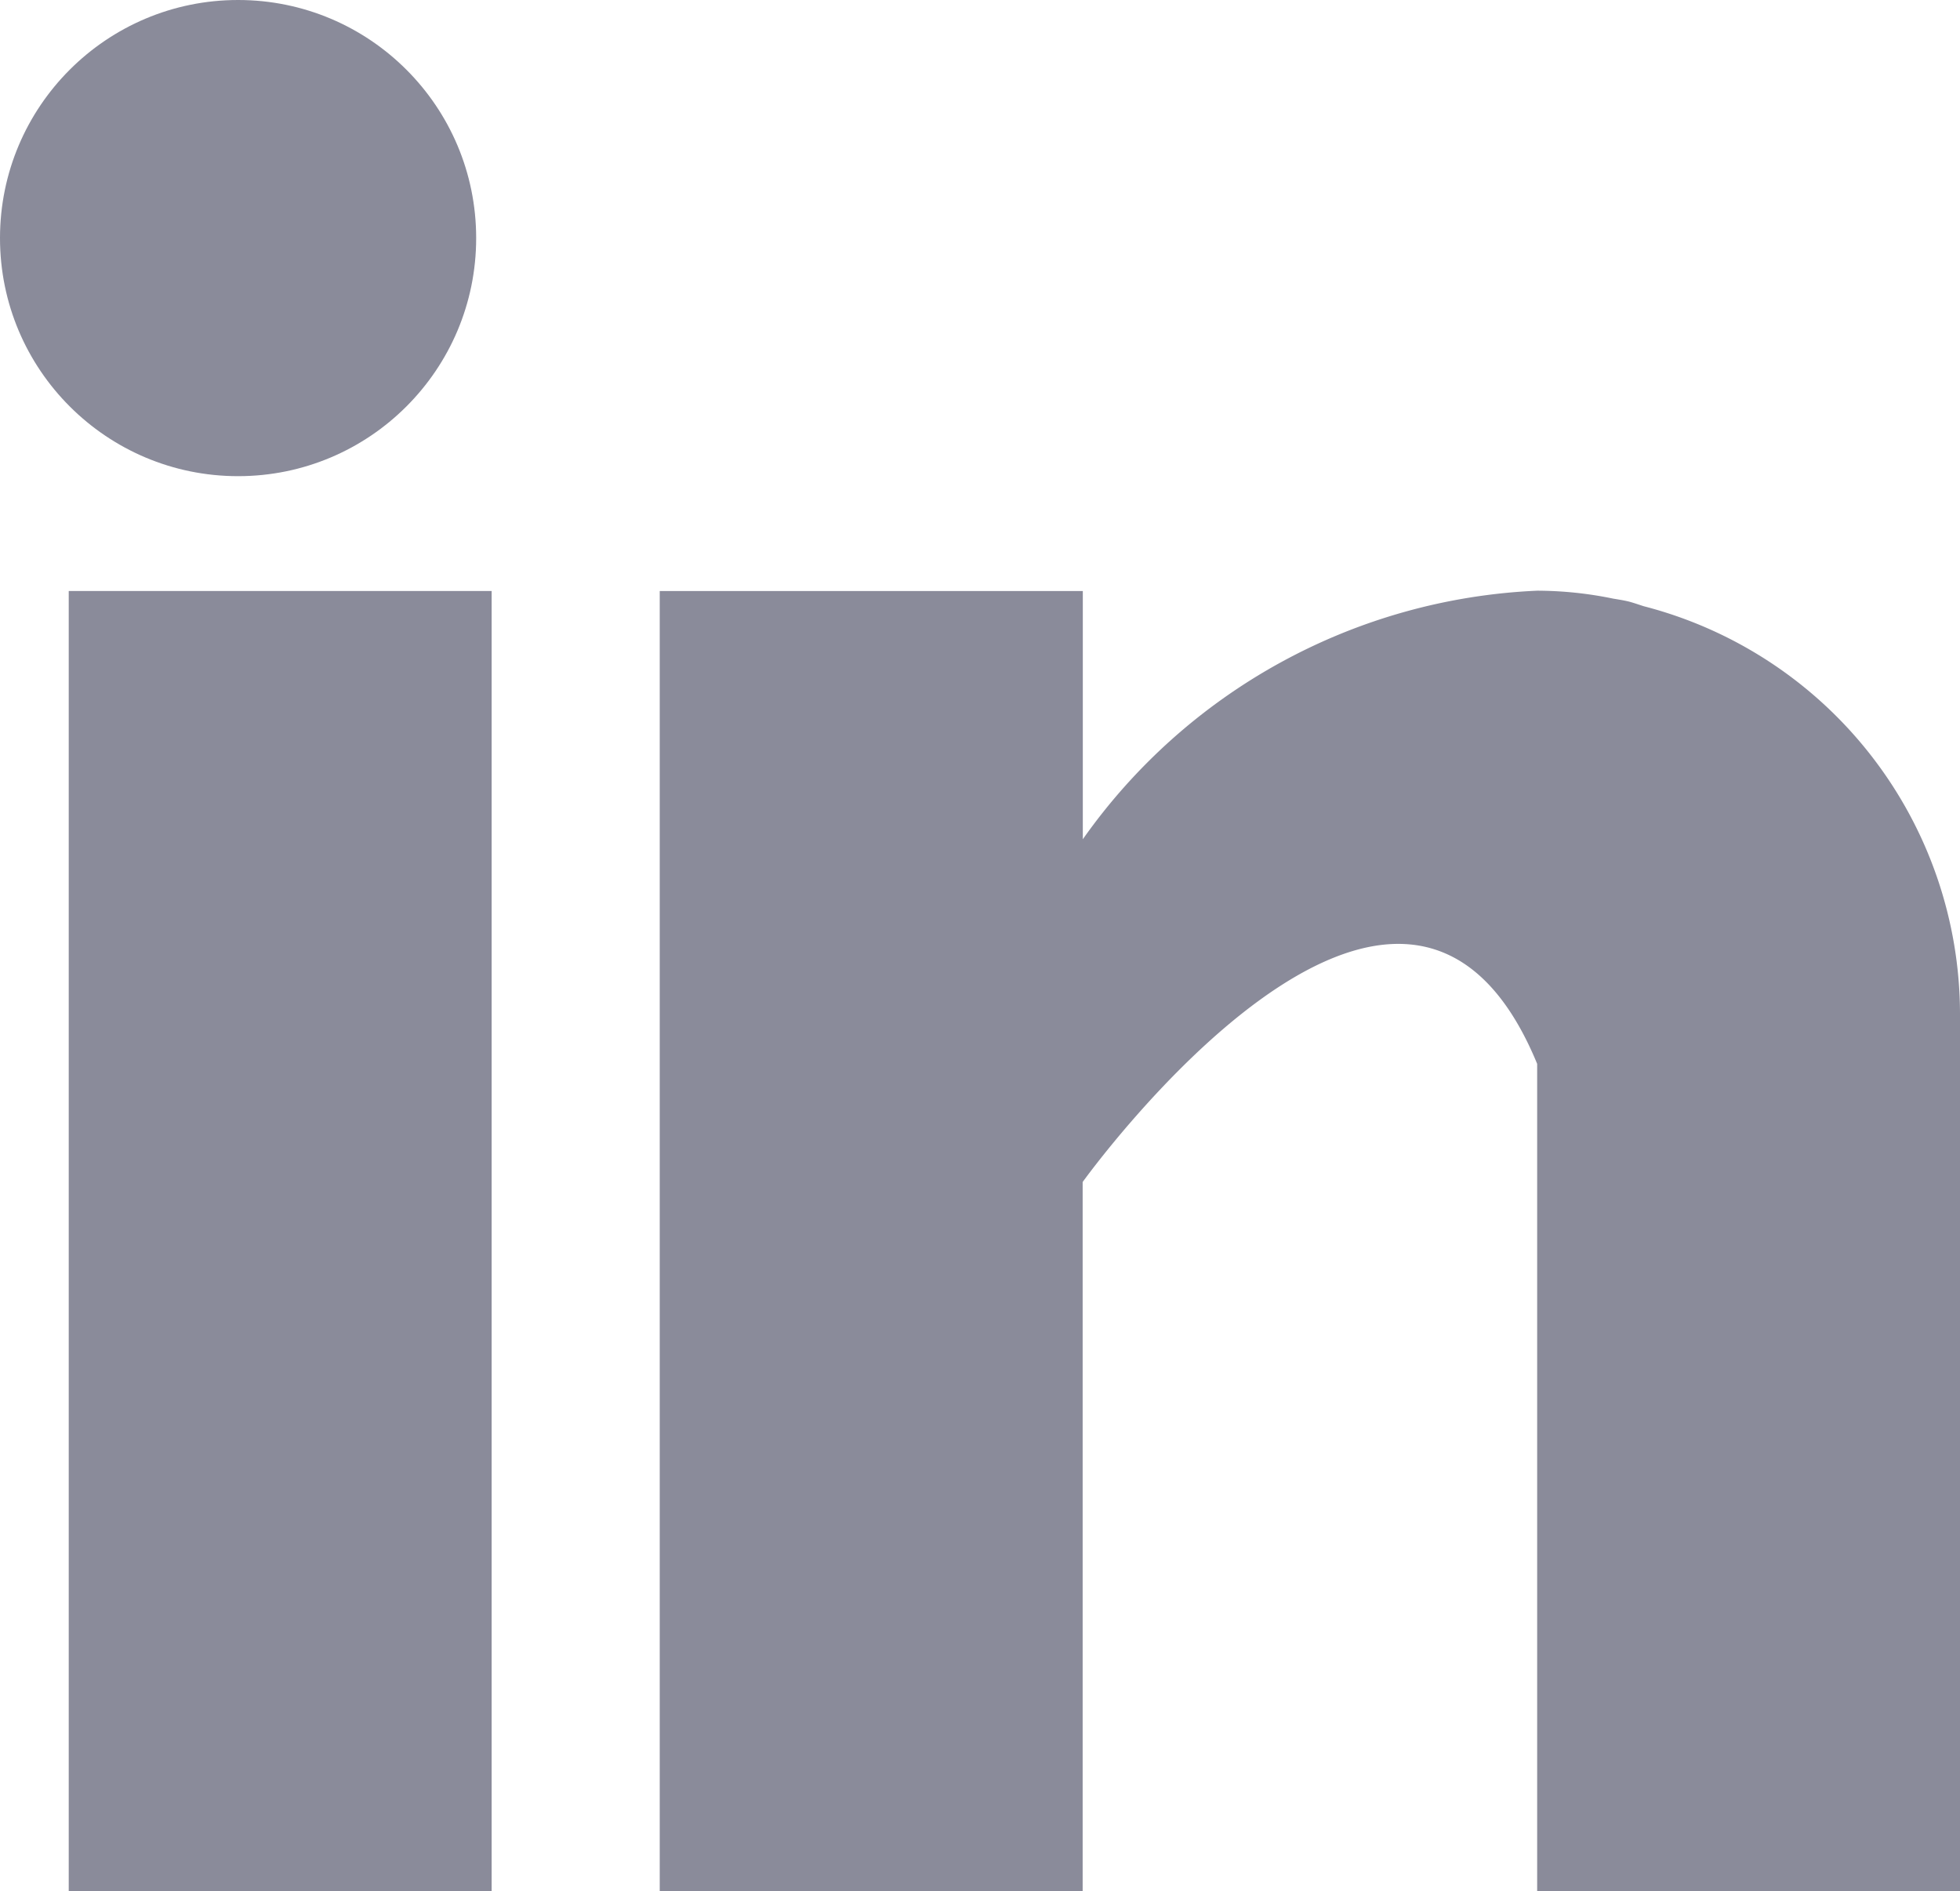
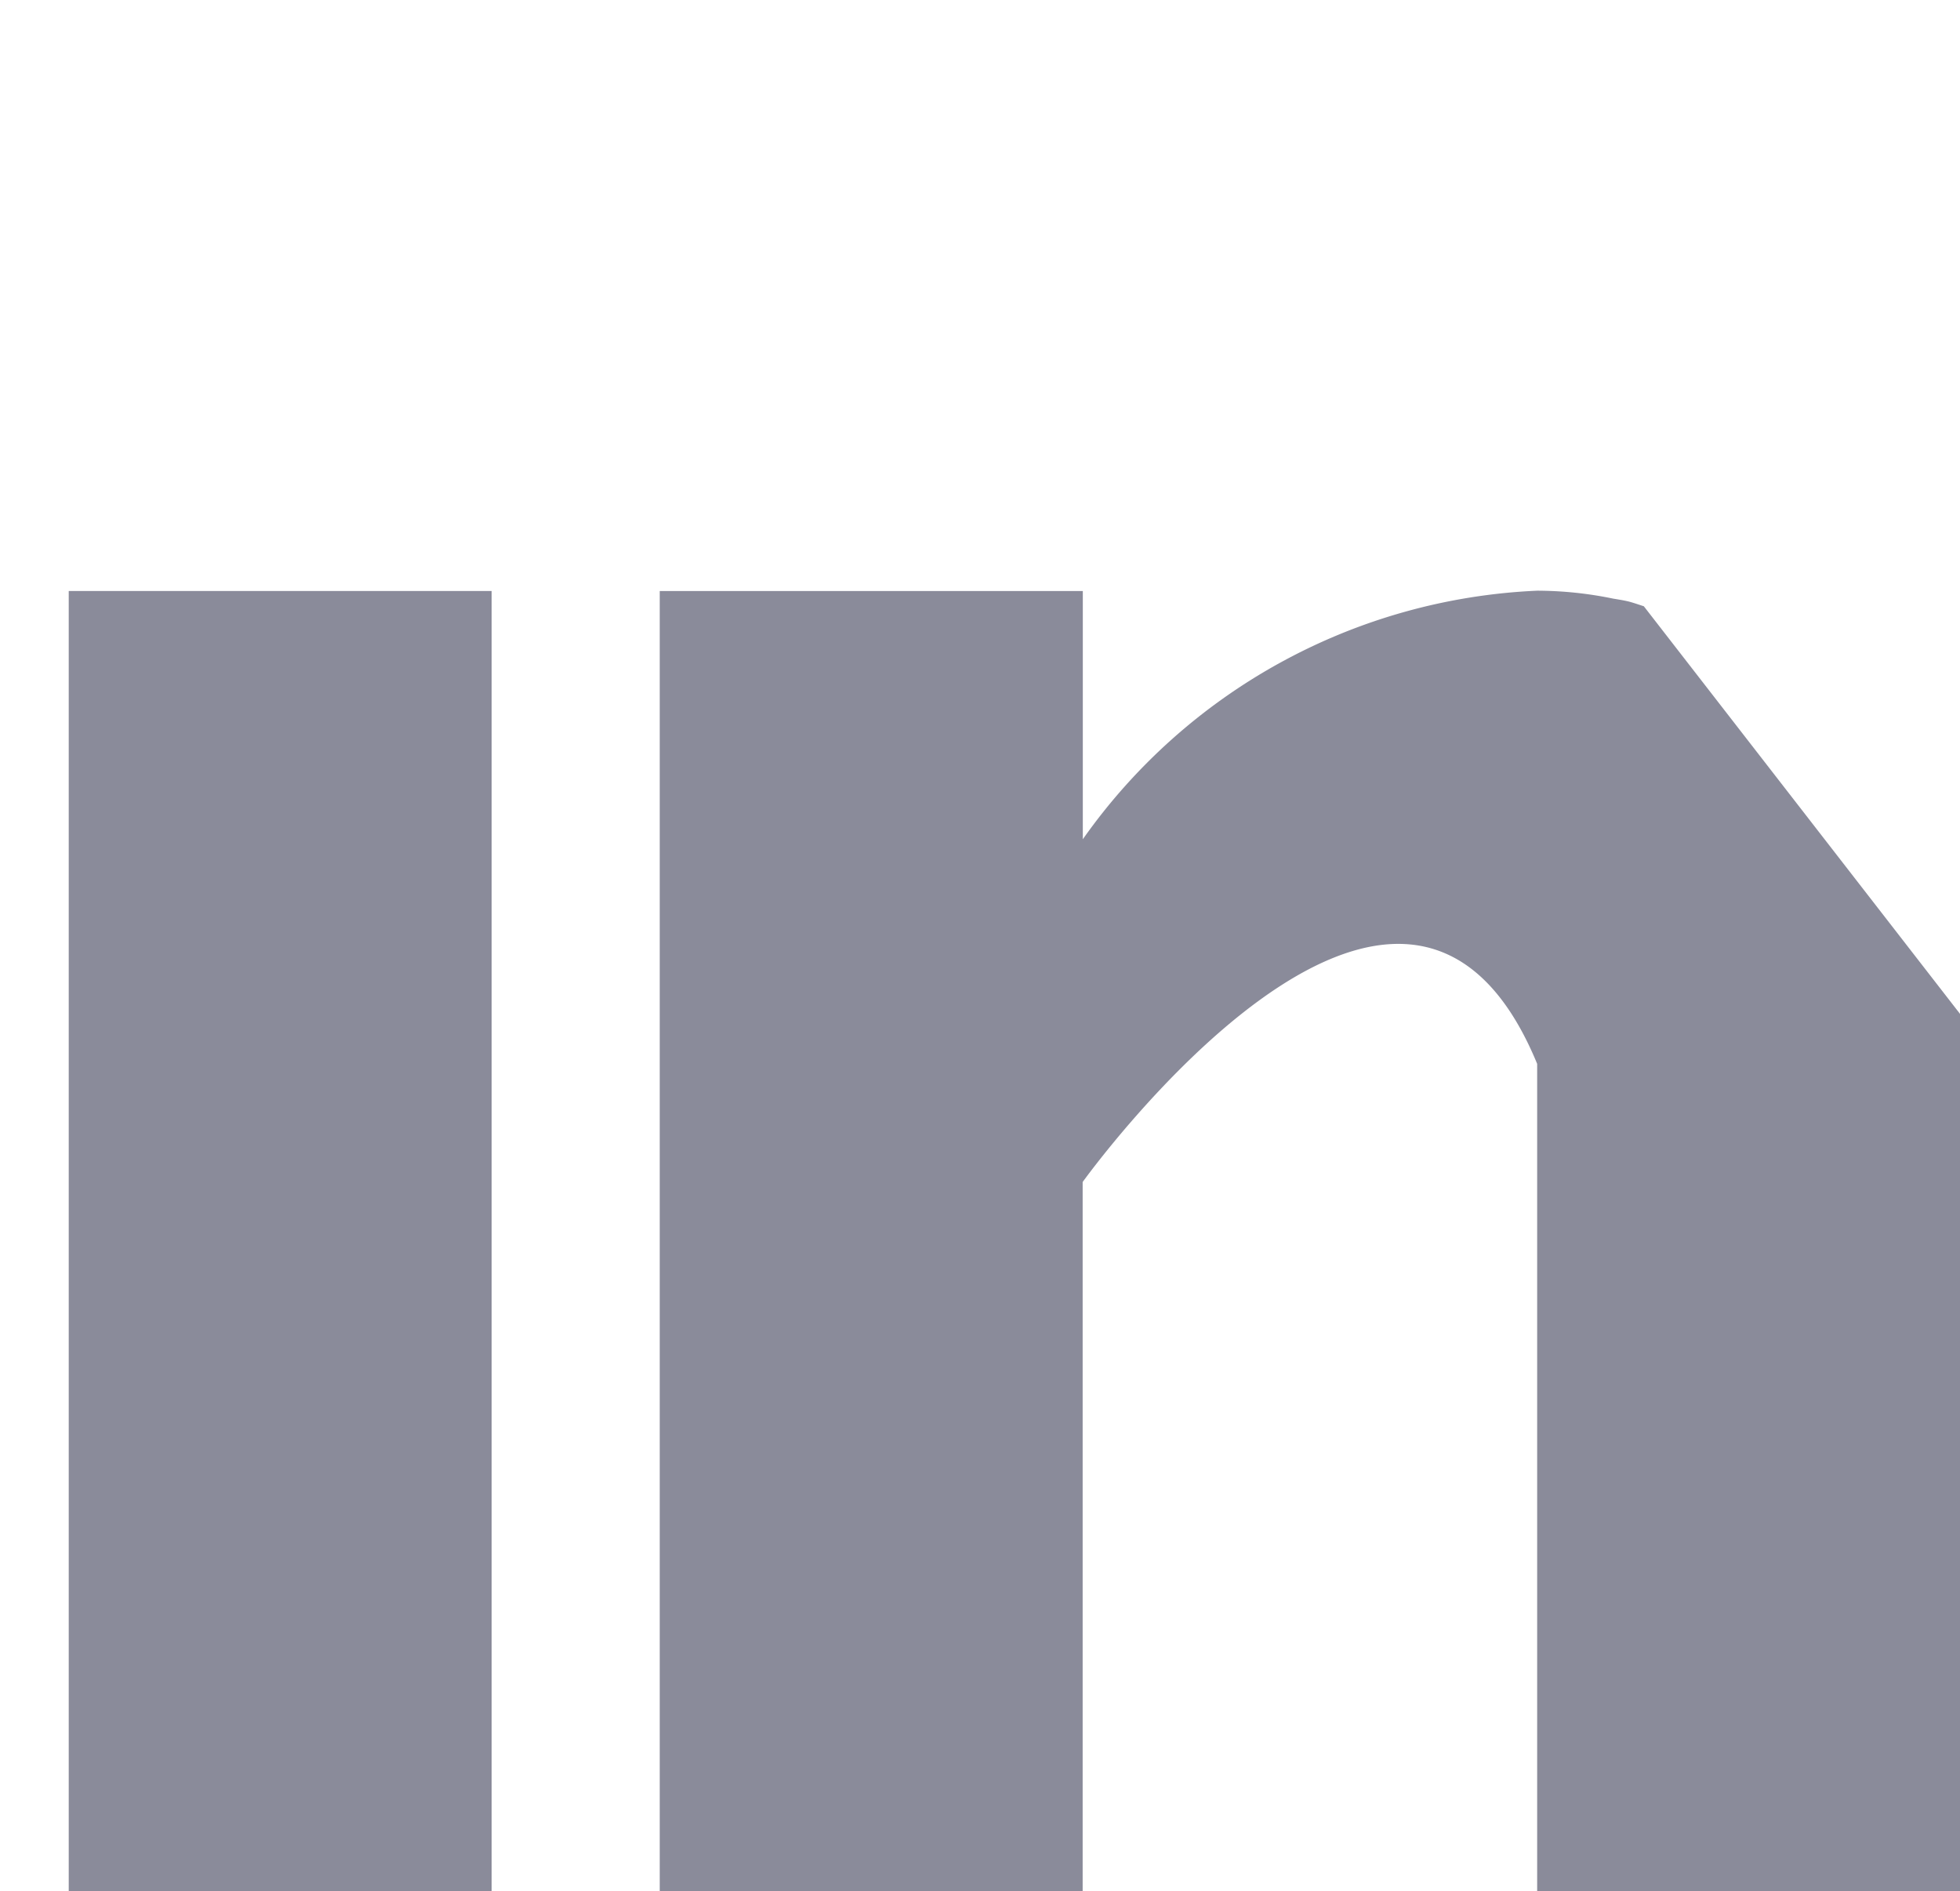
<svg xmlns="http://www.w3.org/2000/svg" width="24.697" height="23.831" viewBox="0 0 24.697 23.831">
  <defs>
    <style>.a{fill:#8a8b9a;}</style>
  </defs>
  <g transform="translate(0.866 7.447)">
    <rect class="a" width="5.329" height="16.384" />
  </g>
  <g transform="translate(8.313 7.447)">
-     <path class="a" d="M172.4,160.192c-.057-.018-.11-.037-.17-.054s-.143-.03-.216-.042a4.777,4.777,0,0,0-.956-.1,7.4,7.4,0,0,0-5.727,3.132V160H160v16.384h5.329v-8.937s4.028-5.609,5.727-1.489v10.426h5.328V165.328A5.314,5.314,0,0,0,172.4,160.192Z" transform="translate(-160 -160)" />
+     <path class="a" d="M172.4,160.192c-.057-.018-.11-.037-.17-.054s-.143-.03-.216-.042a4.777,4.777,0,0,0-.956-.1,7.4,7.4,0,0,0-5.727,3.132V160H160v16.384h5.329v-8.937s4.028-5.609,5.727-1.489v10.426h5.328V165.328Z" transform="translate(-160 -160)" />
  </g>
  <g transform="translate(0)">
-     <circle class="a" cx="3" cy="3" r="3" />
-   </g>
+     </g>
</svg>